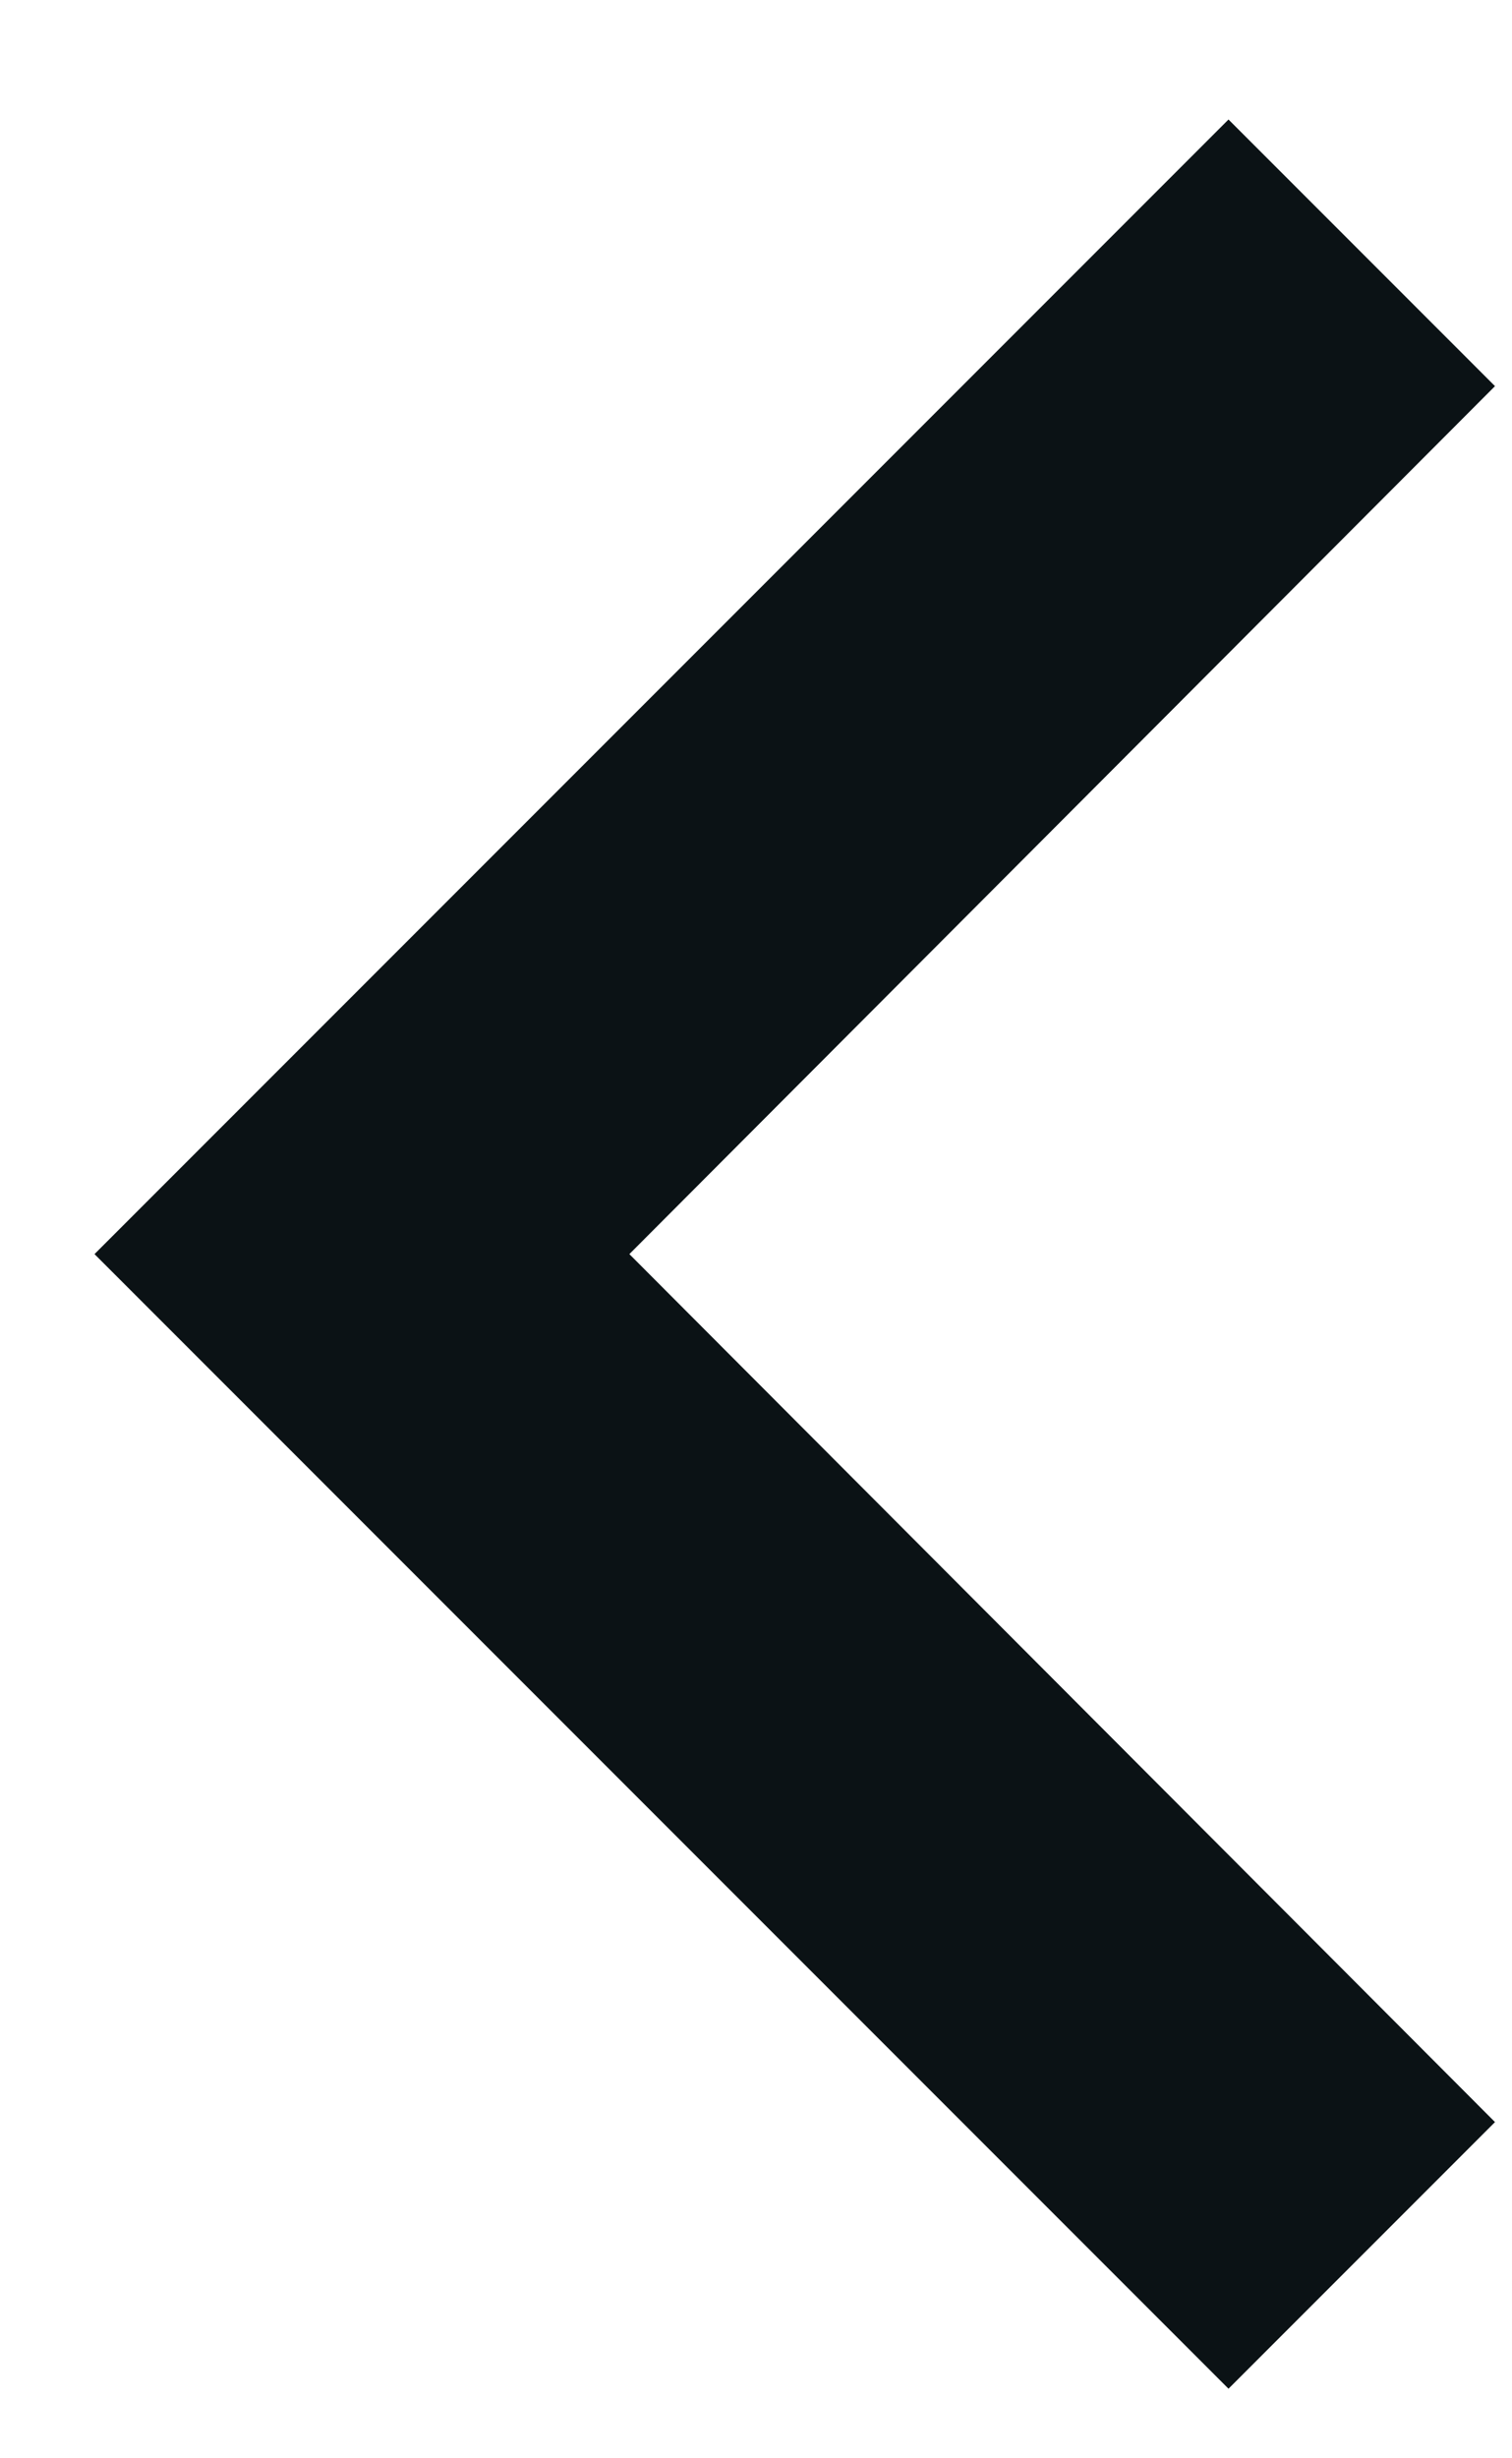
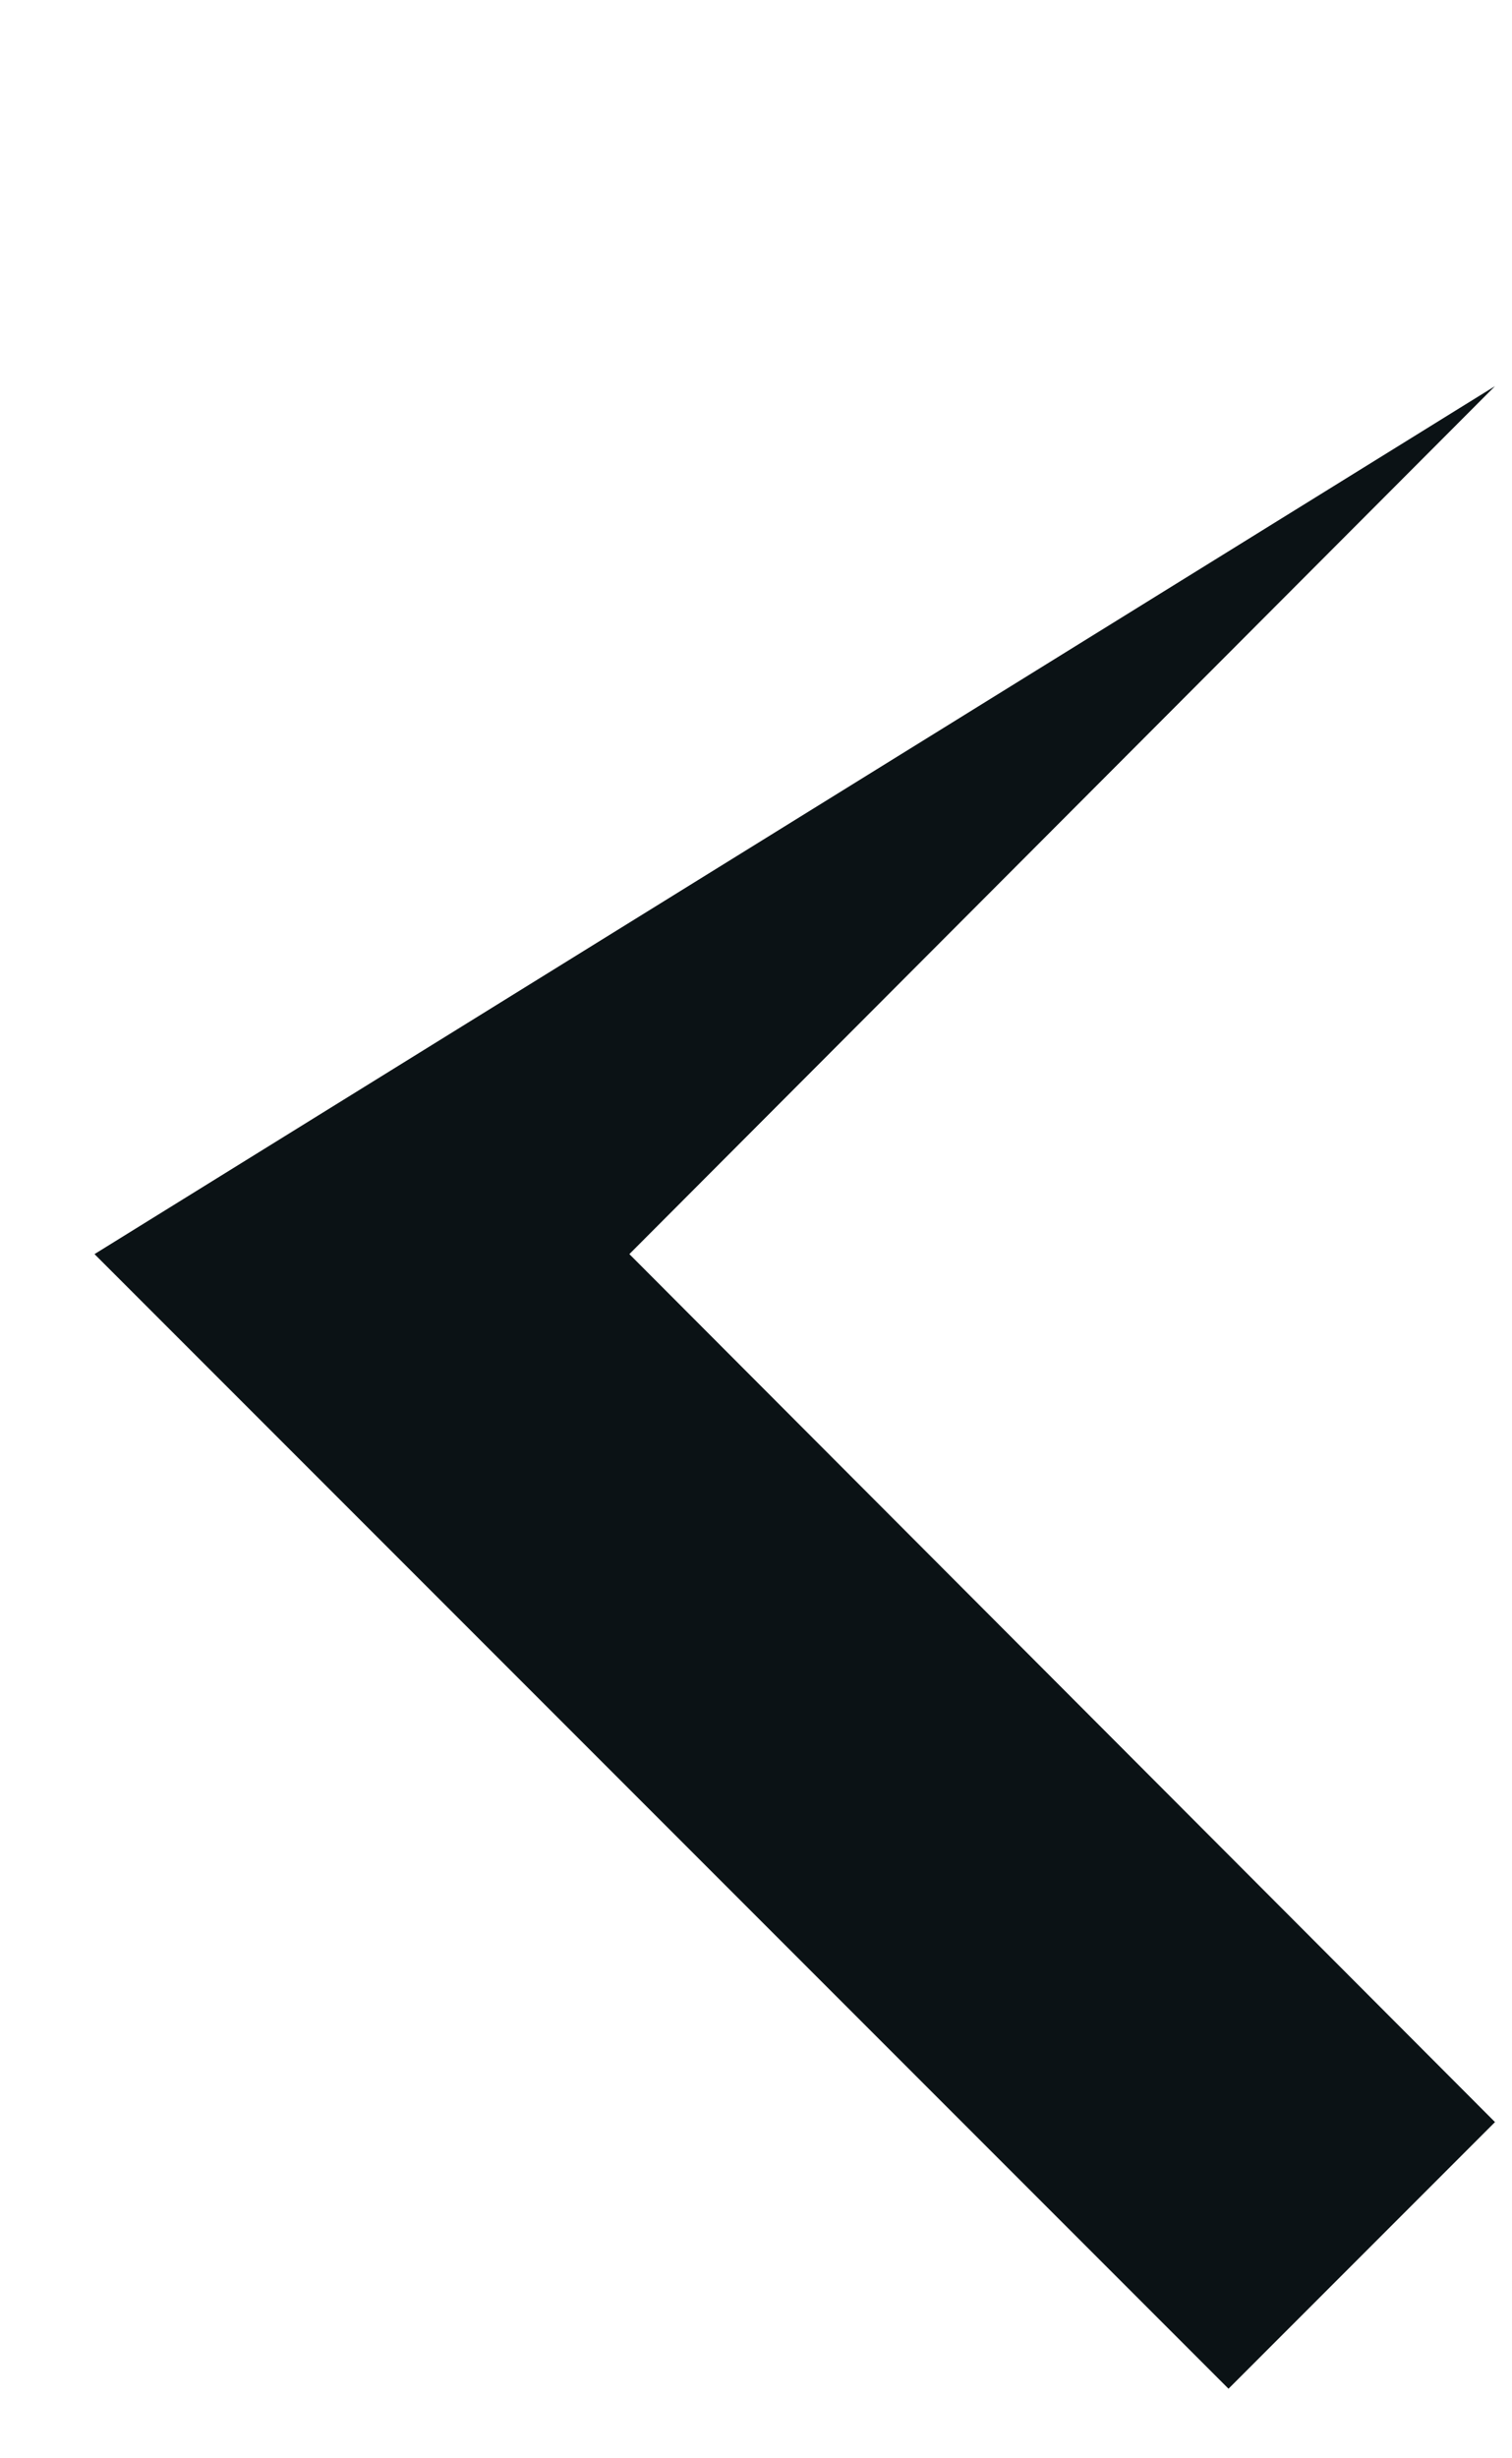
<svg xmlns="http://www.w3.org/2000/svg" width="8" height="13" viewBox="0 0 8 13" fill="none">
-   <path d="M7.91 2.042L6.5 0.632L0.5 6.632L6.5 12.632L7.91 11.222L3.33 6.632L7.91 2.042Z" fill="#0B1215" />
+   <path d="M7.91 2.042L0.5 6.632L6.5 12.632L7.91 11.222L3.33 6.632L7.91 2.042Z" fill="#0B1215" />
</svg>